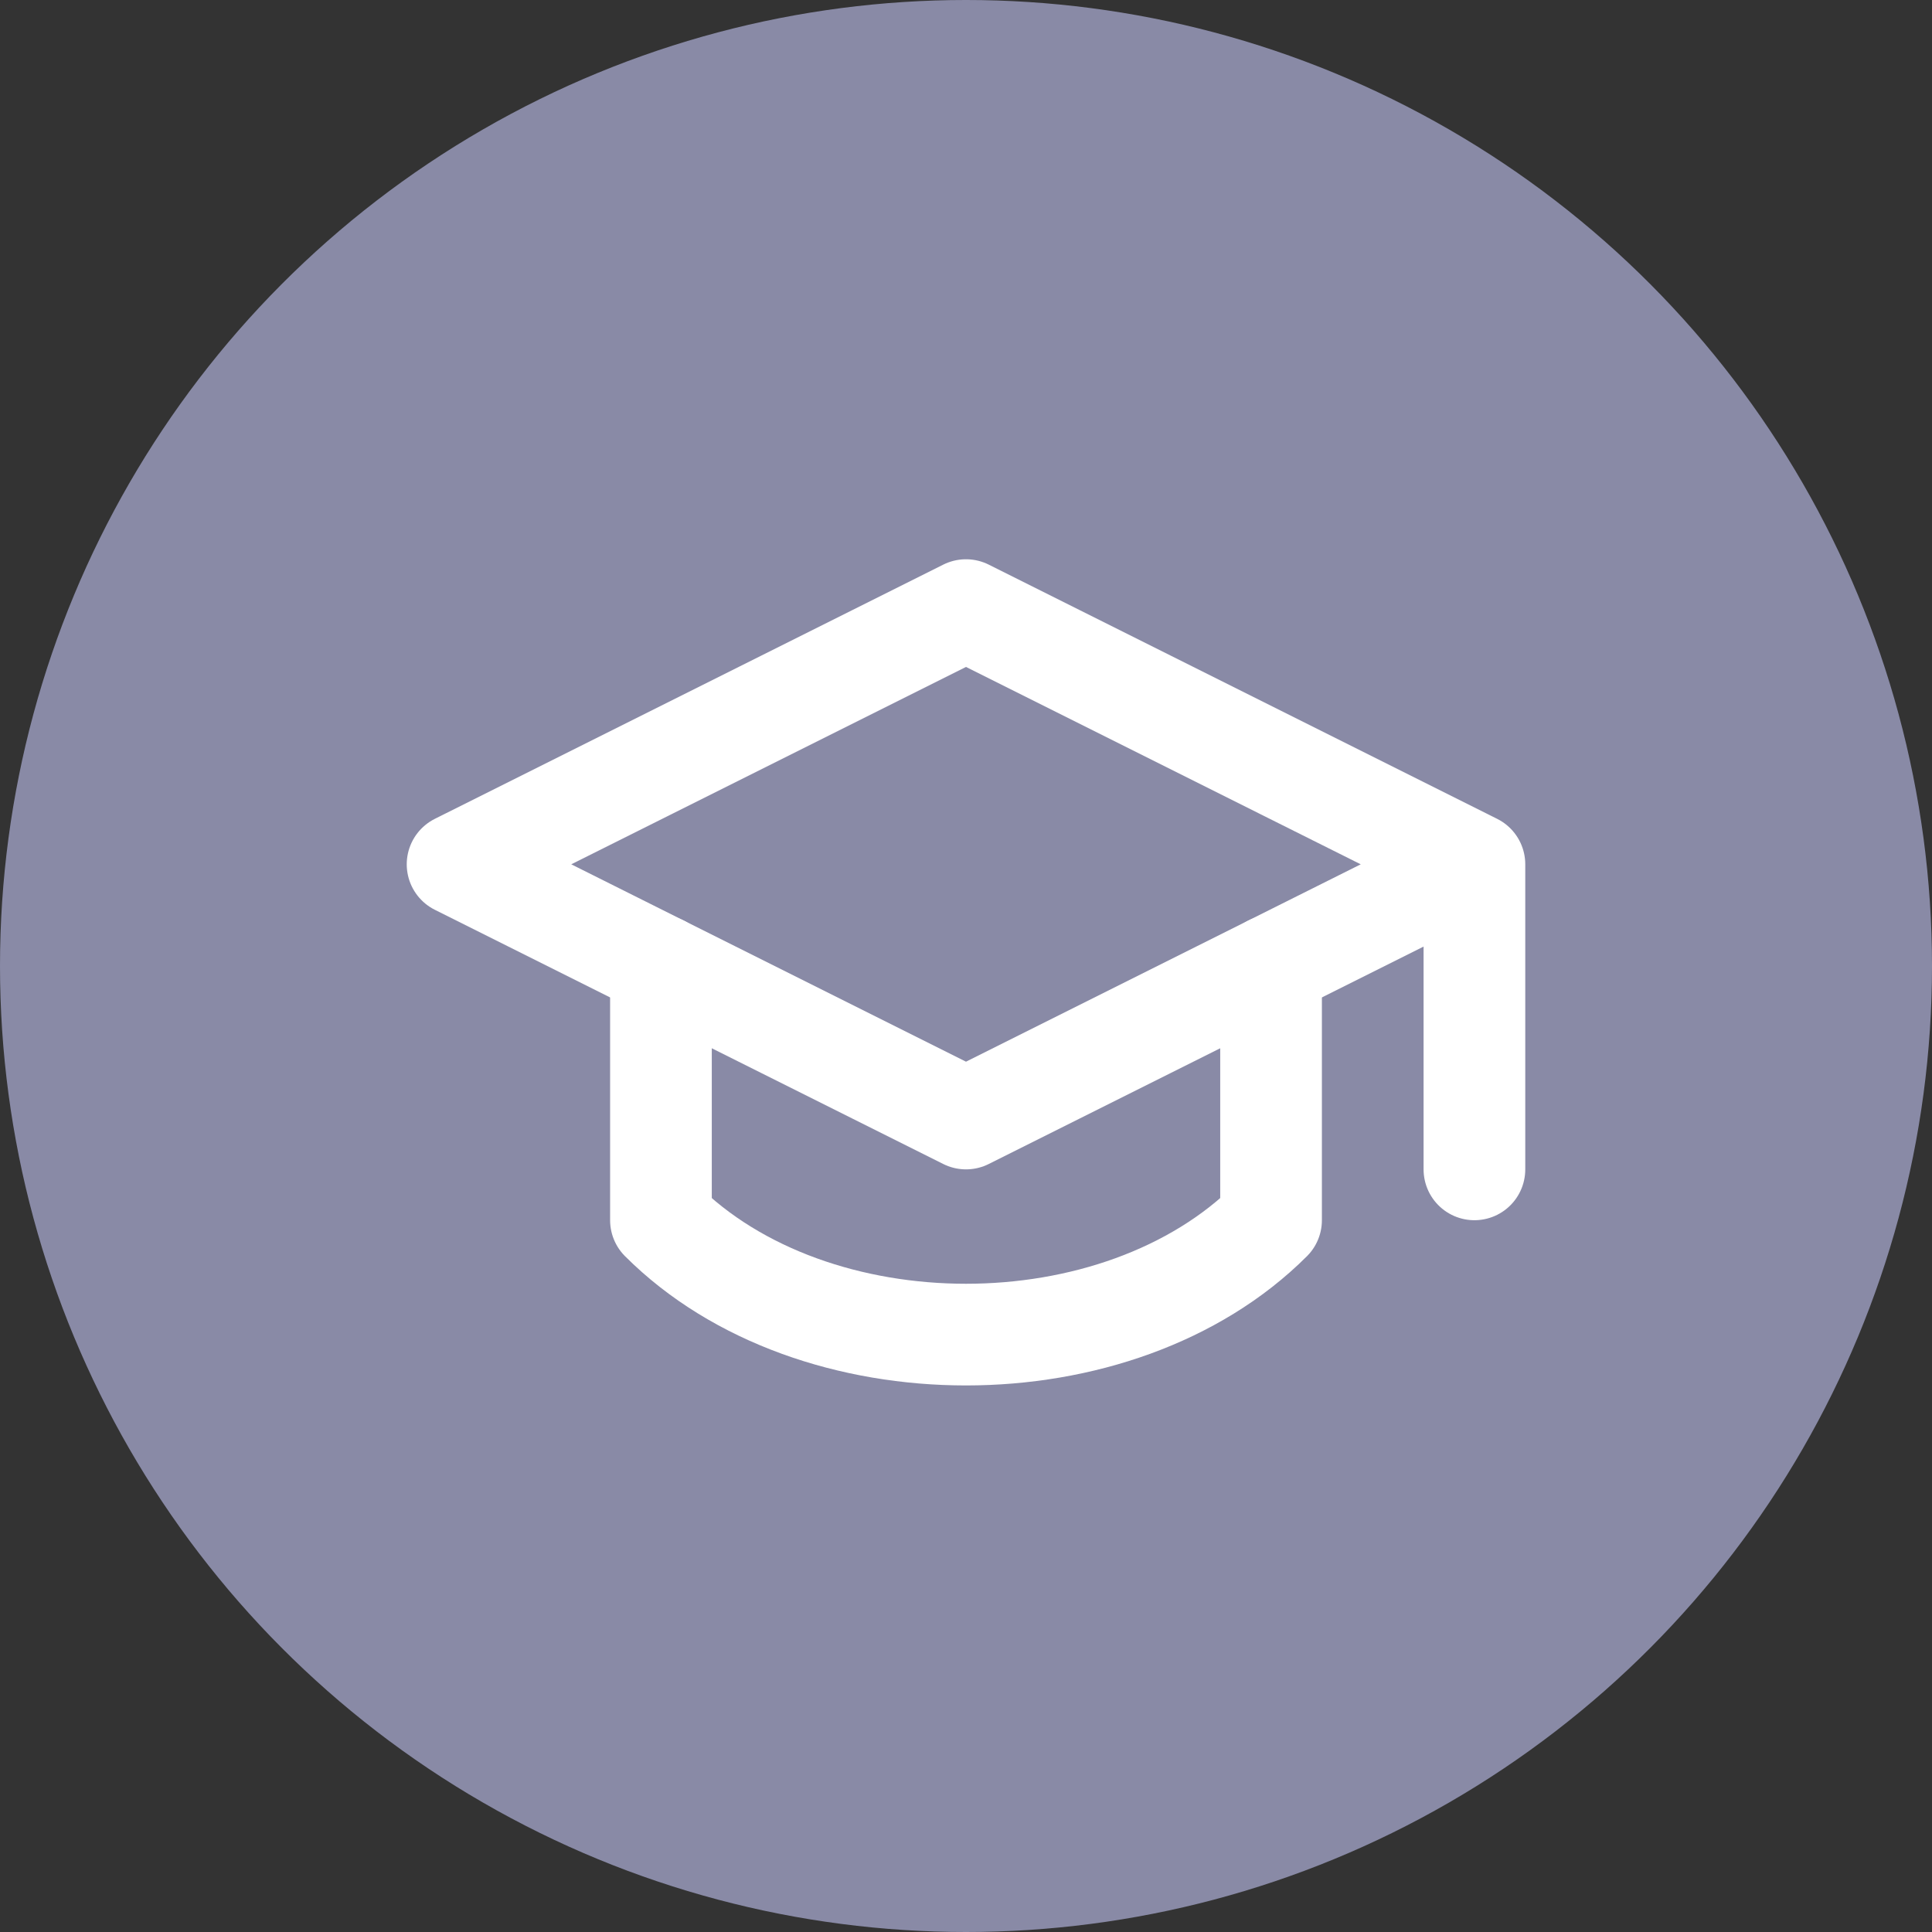
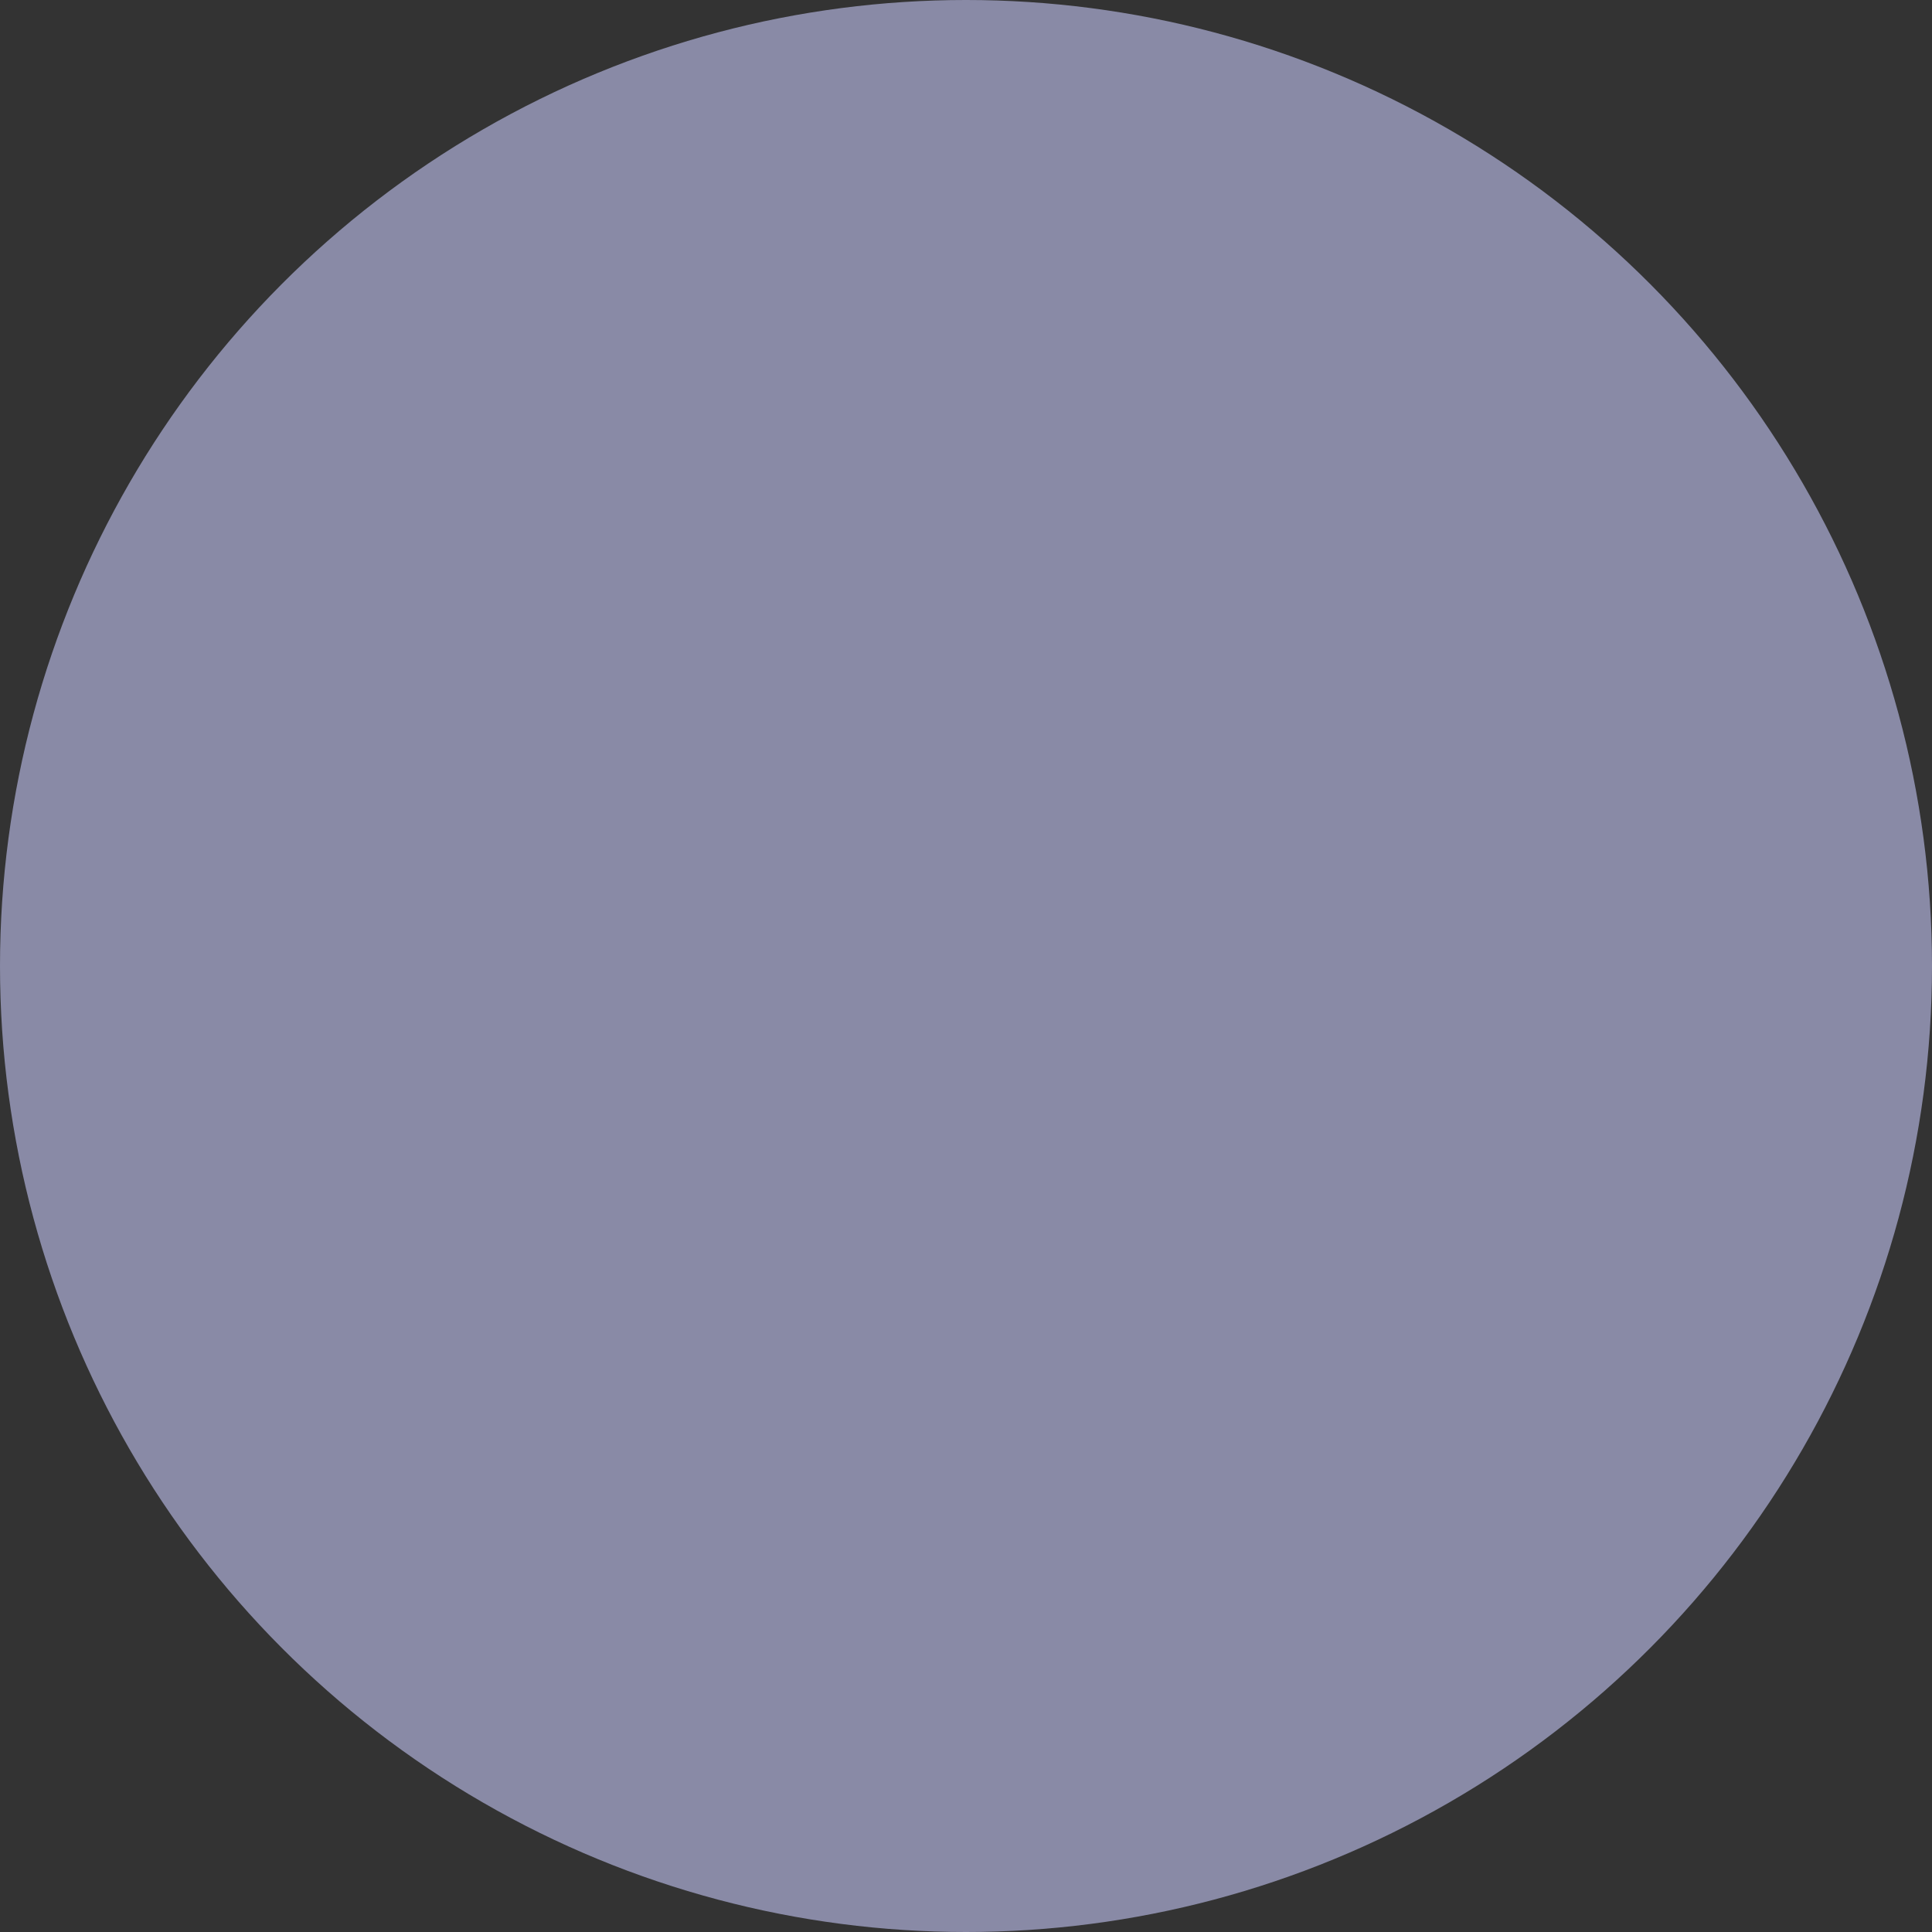
<svg xmlns="http://www.w3.org/2000/svg" width="38" height="38" viewBox="0 0 38 38">
  <rect x="0" y="0" width="38" height="38" fill="#333333" stroke="none" />
  <g id="icon-nav-formations" transform="translate(-303 -289)">
    <g id="Groupe_87" data-name="Groupe 87" transform="translate(-22 138)">
      <circle id="Ellipse_6" data-name="Ellipse 6" cx="19" cy="19" r="19" transform="translate(325 151)" fill="#898aa6" />
    </g>
    <g id="icon-nav-graduation-cap-ffffff" transform="translate(310 296)">
-       <path id="Tracé_760" data-name="Tracé 760" d="M22,10v6M2,10,12,5l10,5L12,15Z" fill="none" stroke="#fff" stroke-linecap="round" stroke-linejoin="round" stroke-width="2" />
-       <path id="Tracé_761" data-name="Tracé 761" d="M6,12v5c3,3,9,3,12,0V12" fill="none" stroke="#fff" stroke-linecap="round" stroke-linejoin="round" stroke-width="2" />
-     </g>
+       </g>
  </g>
</svg>